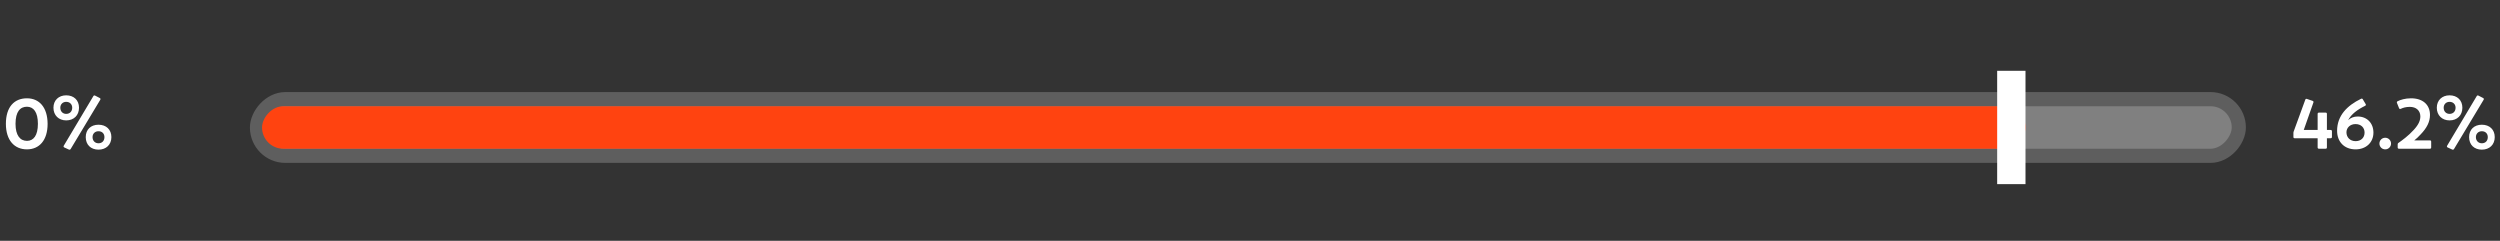
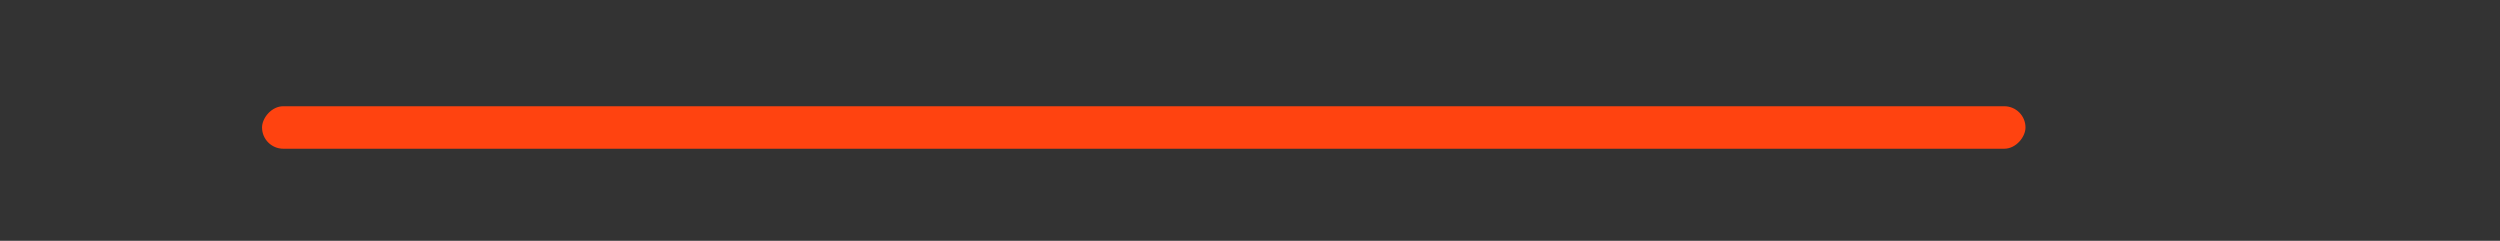
<svg xmlns="http://www.w3.org/2000/svg" width="353" height="34" viewBox="0 0 353 34" fill="none">
  <rect x="0" y="0" width="353" height="34" fill="#333333" stroke="none" />
-   <rect x="-1" y="1" width="279.832" height="8" rx="4" transform="matrix(1 0 0 -1 37.287 23)" fill="#808080" stroke="#5E5E5E" stroke-width="2" />
  <rect width="249" height="6" rx="3" transform="matrix(1 0 0 -1 37 21)" fill="#FF4310" />
-   <line y1="-2" x2="16" y2="-2" transform="matrix(-5.64859e-08 1 1 3.3826e-08 286 10)" stroke="white" stroke-width="4" />
-   <path d="M3.802 21.09C2.032 21.09 0.832 19.81 0.832 17.48C0.832 15.08 2.032 13.88 3.802 13.88C5.552 13.88 6.712 15.16 6.722 17.49C6.722 19.81 5.552 21.09 3.802 21.09ZM3.812 19.89C4.732 19.89 5.352 19.14 5.352 17.48C5.352 15.84 4.742 15.07 3.802 15.07C2.862 15.07 2.192 15.75 2.192 17.49C2.192 19.13 2.852 19.89 3.812 19.89ZM9.347 17C8.287 17 7.547 16.28 7.547 15.21C7.547 14.16 8.287 13.46 9.347 13.46C10.437 13.46 11.157 14.16 11.157 15.21C11.157 16.28 10.427 17 9.347 17ZM9.977 21.04C9.917 21.14 9.827 21.16 9.727 21.12L9.077 20.82C8.967 20.77 8.947 20.67 9.007 20.57L13.177 13.58C13.237 13.47 13.317 13.45 13.427 13.5L14.087 13.84C14.187 13.89 14.217 13.98 14.157 14.09L9.977 21.04ZM9.347 16.08C9.847 16.08 10.197 15.74 10.197 15.21C10.197 14.72 9.847 14.38 9.347 14.38C8.867 14.38 8.517 14.72 8.517 15.21C8.517 15.74 8.867 16.08 9.347 16.08ZM13.907 21.13C12.817 21.13 12.107 20.43 12.107 19.36C12.107 18.3 12.817 17.61 13.907 17.61C14.997 17.61 15.727 18.3 15.727 19.36C15.727 20.43 14.987 21.13 13.907 21.13ZM13.907 20.23C14.417 20.23 14.747 19.88 14.747 19.36C14.747 18.87 14.417 18.53 13.907 18.53C13.417 18.53 13.067 18.87 13.067 19.36C13.067 19.88 13.417 20.23 13.907 20.23Z" fill="white" />
-   <path d="M329.08 18.35C329.2 18.35 329.27 18.42 329.27 18.53V19.34C329.27 19.46 329.2 19.52 329.08 19.52H328.56V20.82C328.56 20.93 328.5 21 328.38 21H327.44C327.32 21 327.25 20.93 327.25 20.82V19.52H324.01C323.89 19.52 323.83 19.46 323.83 19.34V18.79C323.83 18.71 323.84 18.63 323.87 18.56L325.51 14.07C325.55 13.96 325.63 13.93 325.74 13.97L326.54 14.24C326.65 14.28 326.69 14.36 326.65 14.48L325.29 18.35H327.25V16.08C327.25 15.97 327.32 15.9 327.44 15.9H328.38C328.5 15.9 328.56 15.97 328.56 16.08V18.35H329.08ZM332.898 16.45C334.228 16.45 335.128 17.39 335.128 18.72C335.128 20.13 334.078 21.09 332.608 21.09C331.008 21.09 329.998 20.02 329.998 18.47C329.998 16.34 331.398 14.91 333.378 13.95C333.488 13.9 333.578 13.92 333.628 14.02L334.028 14.69C334.098 14.79 334.068 14.88 333.958 14.94C332.878 15.47 331.998 16.11 331.558 16.97C331.898 16.64 332.358 16.45 332.898 16.45ZM332.608 19.93C333.378 19.93 333.878 19.44 333.878 18.72C333.878 18.02 333.378 17.52 332.598 17.52C331.848 17.52 331.318 18.03 331.318 18.68C331.318 19.4 331.838 19.93 332.608 19.93ZM336.795 21.09C336.325 21.09 335.975 20.72 335.975 20.27C335.975 19.82 336.325 19.45 336.795 19.45C337.255 19.45 337.615 19.82 337.615 20.27C337.615 20.72 337.255 21.09 336.795 21.09ZM338.733 21C338.613 21 338.553 20.93 338.553 20.82V20.39C338.553 20.3 338.583 20.22 338.673 20.17C339.163 19.83 340.063 19.18 340.823 18.34C341.543 17.56 341.763 16.97 341.753 16.4C341.733 15.62 341.173 15.09 340.273 15.09C339.713 15.09 339.293 15.22 338.983 15.37C338.873 15.41 338.793 15.39 338.743 15.27L338.453 14.54C338.413 14.44 338.433 14.36 338.533 14.3C338.933 14.09 339.623 13.88 340.443 13.88C342.083 13.88 343.113 14.77 343.113 16.23C343.113 17.19 342.683 18.06 341.783 18.99C341.473 19.32 341.193 19.6 340.903 19.82H343.103C343.223 19.82 343.283 19.89 343.283 20.01V20.82C343.283 20.93 343.223 21 343.103 21H338.733ZM345.877 17C344.817 17 344.077 16.28 344.077 15.21C344.077 14.16 344.817 13.46 345.877 13.46C346.967 13.46 347.687 14.16 347.687 15.21C347.687 16.28 346.957 17 345.877 17ZM346.507 21.04C346.447 21.14 346.357 21.16 346.257 21.12L345.607 20.82C345.497 20.77 345.477 20.67 345.537 20.57L349.707 13.58C349.767 13.47 349.847 13.45 349.957 13.5L350.617 13.84C350.717 13.89 350.747 13.98 350.687 14.09L346.507 21.04ZM345.877 16.08C346.377 16.08 346.727 15.74 346.727 15.21C346.727 14.72 346.377 14.38 345.877 14.38C345.397 14.38 345.047 14.72 345.047 15.21C345.047 15.74 345.397 16.08 345.877 16.08ZM350.437 21.13C349.347 21.13 348.637 20.43 348.637 19.36C348.637 18.3 349.347 17.61 350.437 17.61C351.527 17.61 352.257 18.3 352.257 19.36C352.257 20.43 351.517 21.13 350.437 21.13ZM350.437 20.23C350.947 20.23 351.277 19.88 351.277 19.36C351.277 18.87 350.947 18.53 350.437 18.53C349.947 18.53 349.597 18.87 349.597 19.36C349.597 19.88 349.947 20.23 350.437 20.23Z" fill="white" />
</svg>